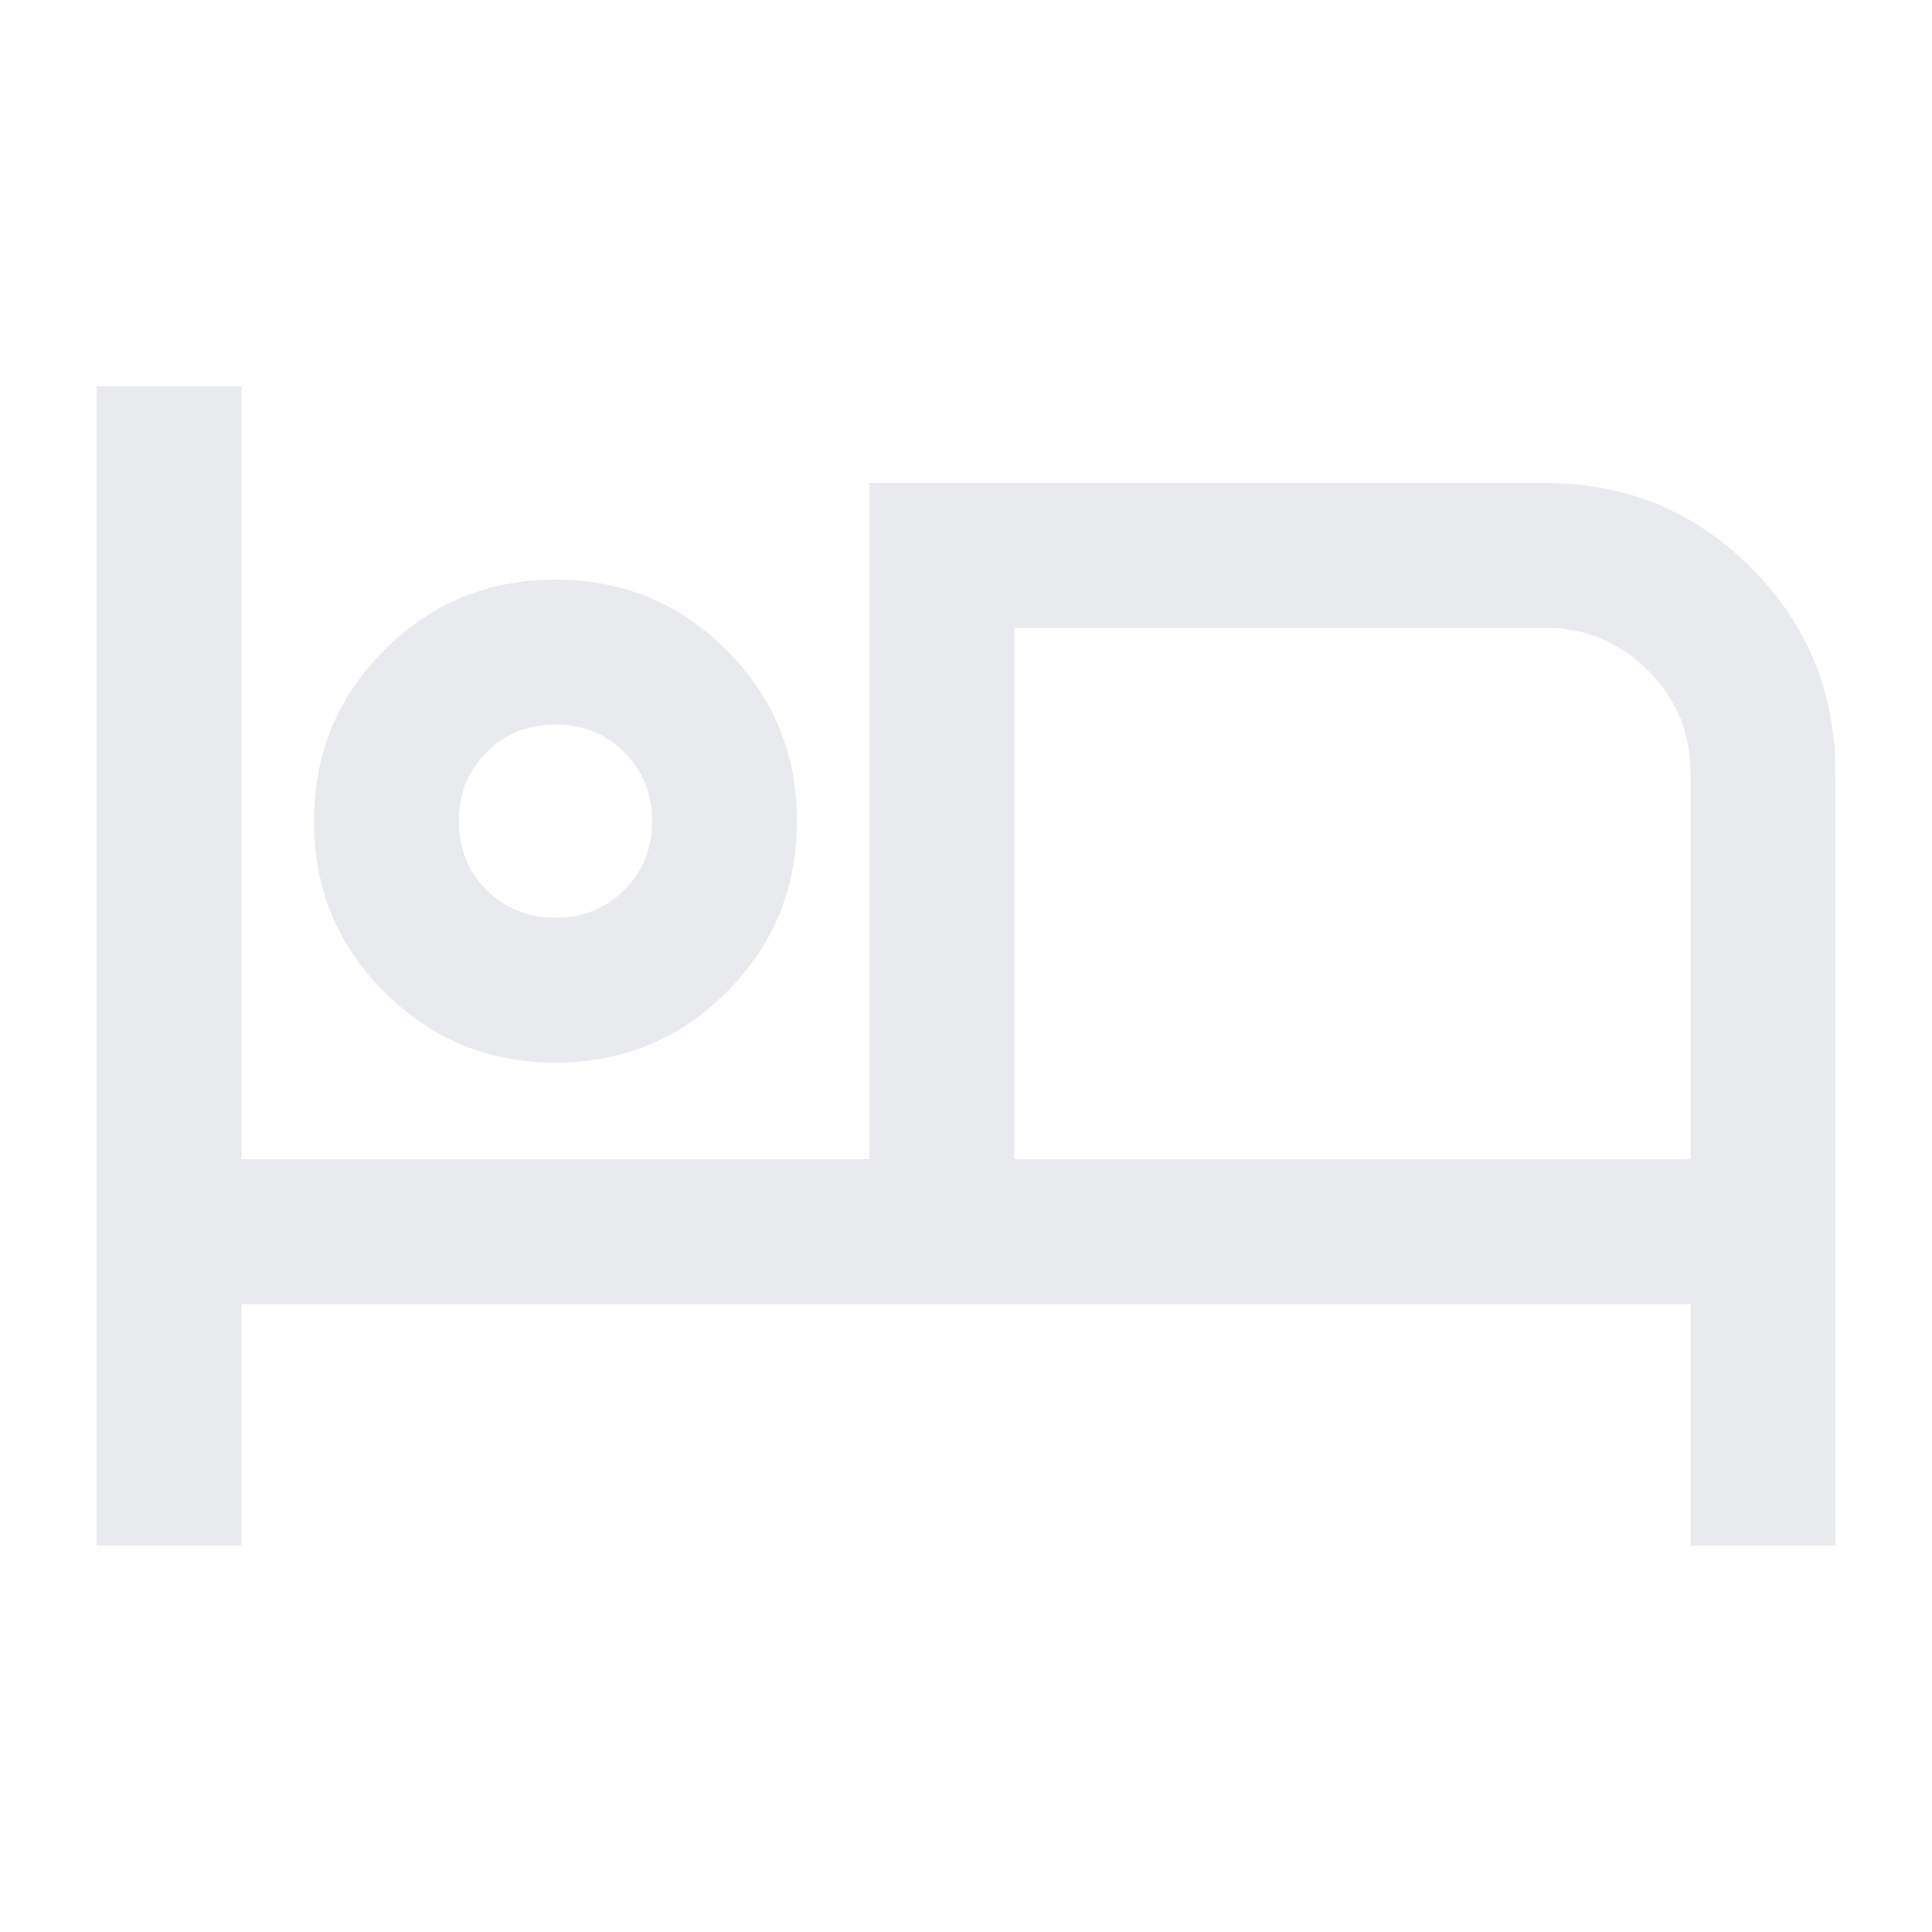
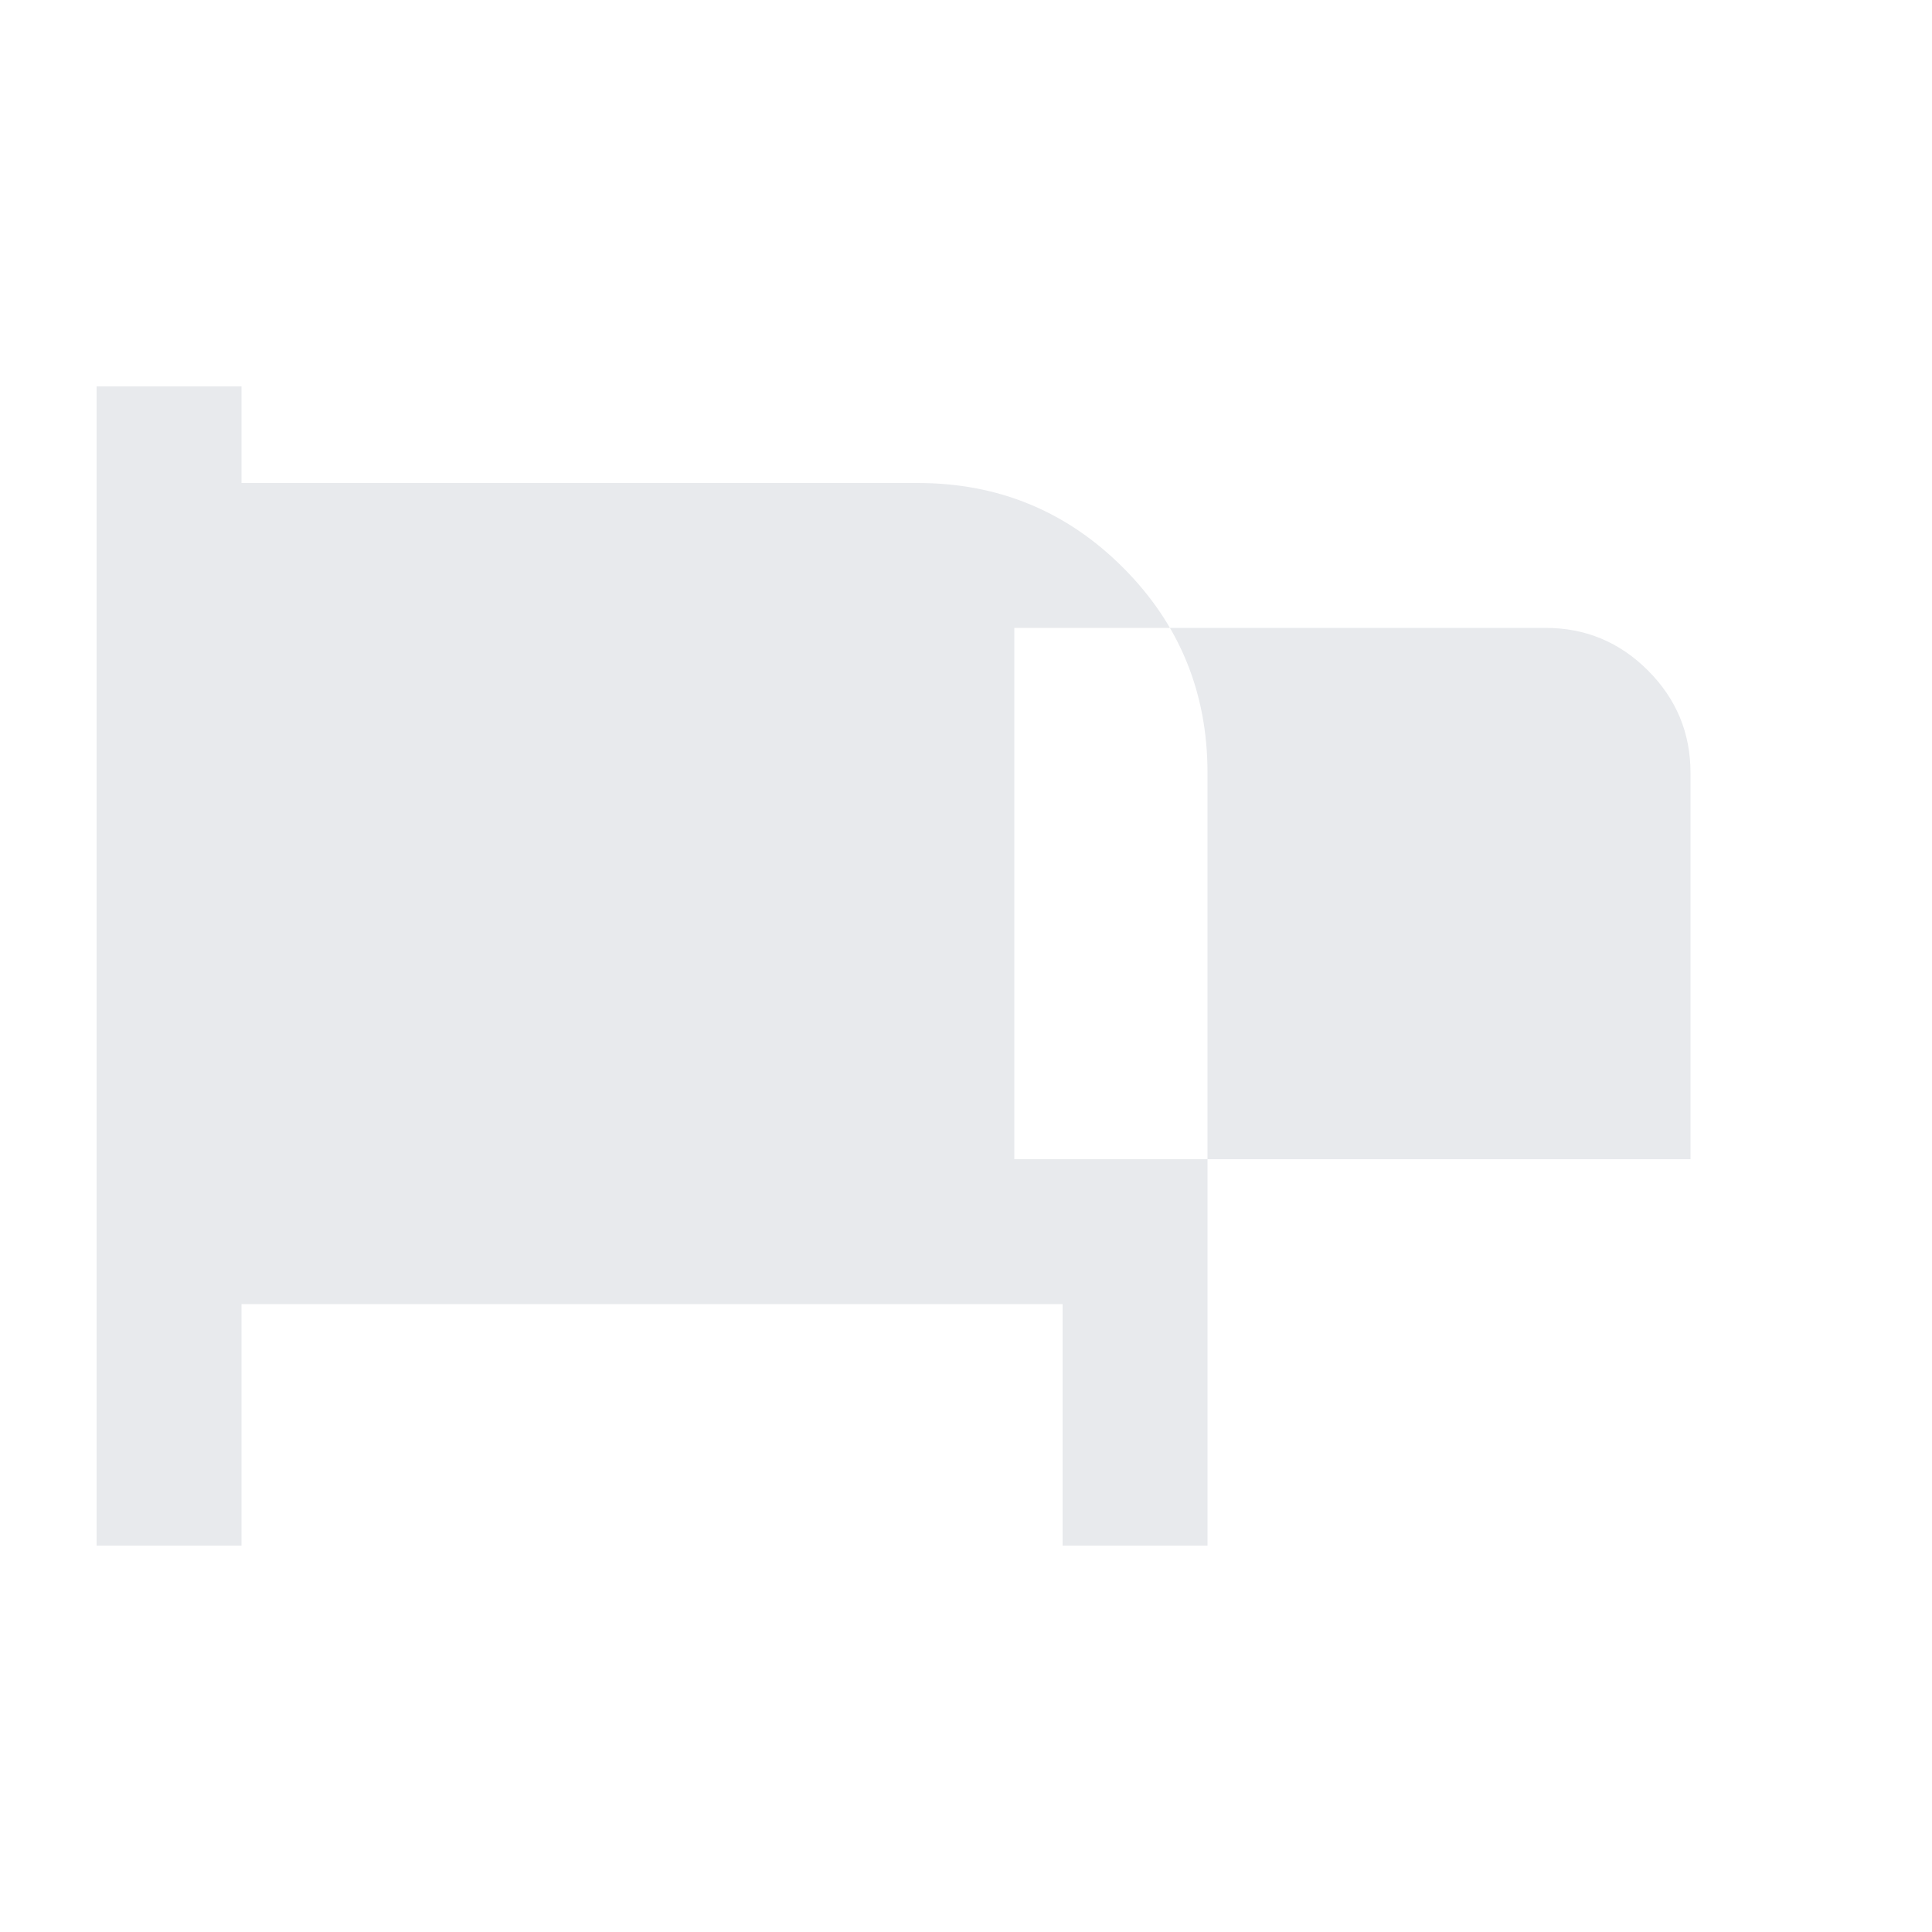
<svg xmlns="http://www.w3.org/2000/svg" height="20px" viewBox="0 -960 960 960" width="20px" fill="#e8eaed">
-   <path d="M48-192v-576h72v384h312v-336h336q60 0 102 42t42 102v384h-72v-120H120v120H48Zm228-240q-50 0-85-35t-35-85q0-50 35-85t85-35q50 0 85 35t35 85q0 50-35 85t-85 35Zm228 48h336v-192q0-29.7-21.15-50.85Q797.7-648 768-648H504v264ZM276-504q20.4 0 34.2-13.8Q324-531.6 324-552q0-20.4-13.8-34.2Q296.4-600 276-600q-20.4 0-34.2 13.8Q228-572.4 228-552q0 20.4 13.8 34.2Q255.6-504 276-504Zm0-51Zm228-93v264-264Z" />
+   <path d="M48-192v-576h72v384v-336h336q60 0 102 42t42 102v384h-72v-120H120v120H48Zm228-240q-50 0-85-35t-35-85q0-50 35-85t85-35q50 0 85 35t35 85q0 50-35 85t-85 35Zm228 48h336v-192q0-29.7-21.15-50.85Q797.7-648 768-648H504v264ZM276-504q20.4 0 34.2-13.8Q324-531.6 324-552q0-20.4-13.8-34.2Q296.4-600 276-600q-20.4 0-34.2 13.8Q228-572.4 228-552q0 20.4 13.8 34.2Q255.6-504 276-504Zm0-51Zm228-93v264-264Z" />
</svg>